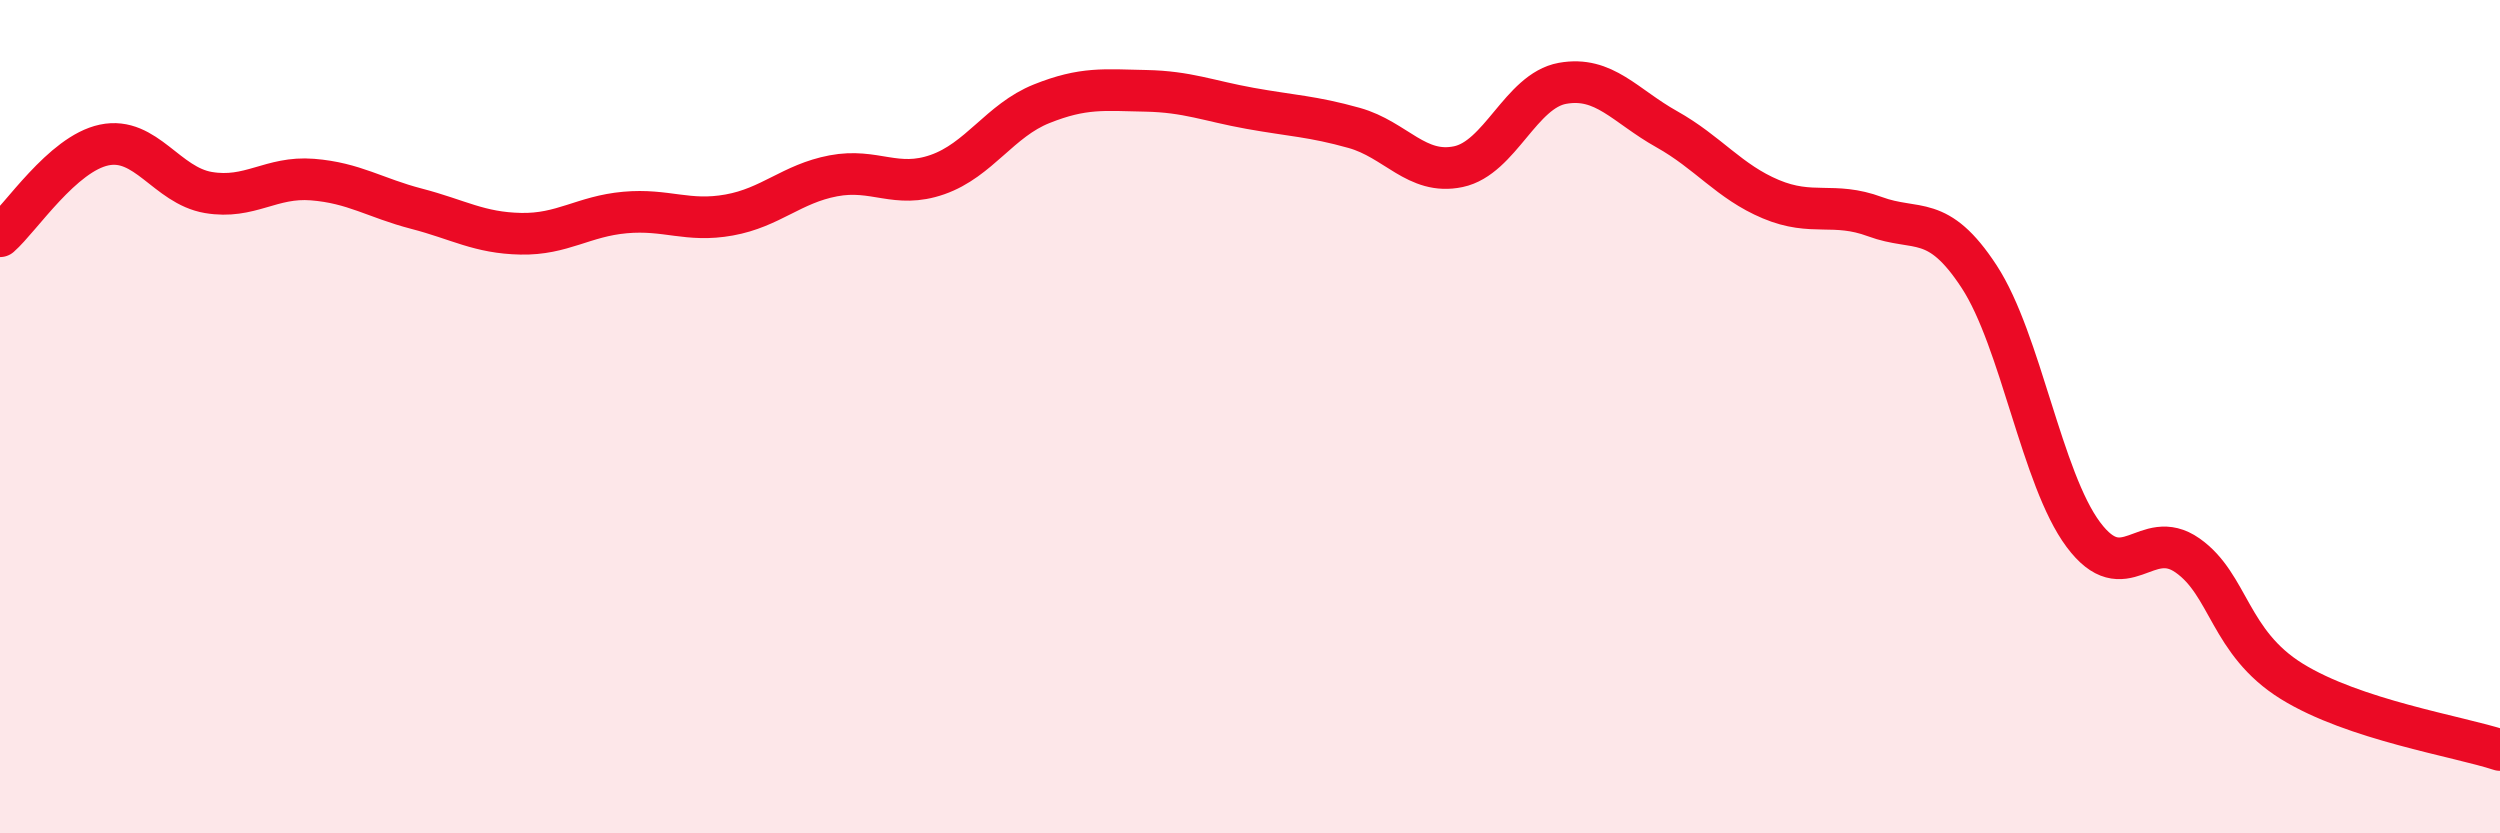
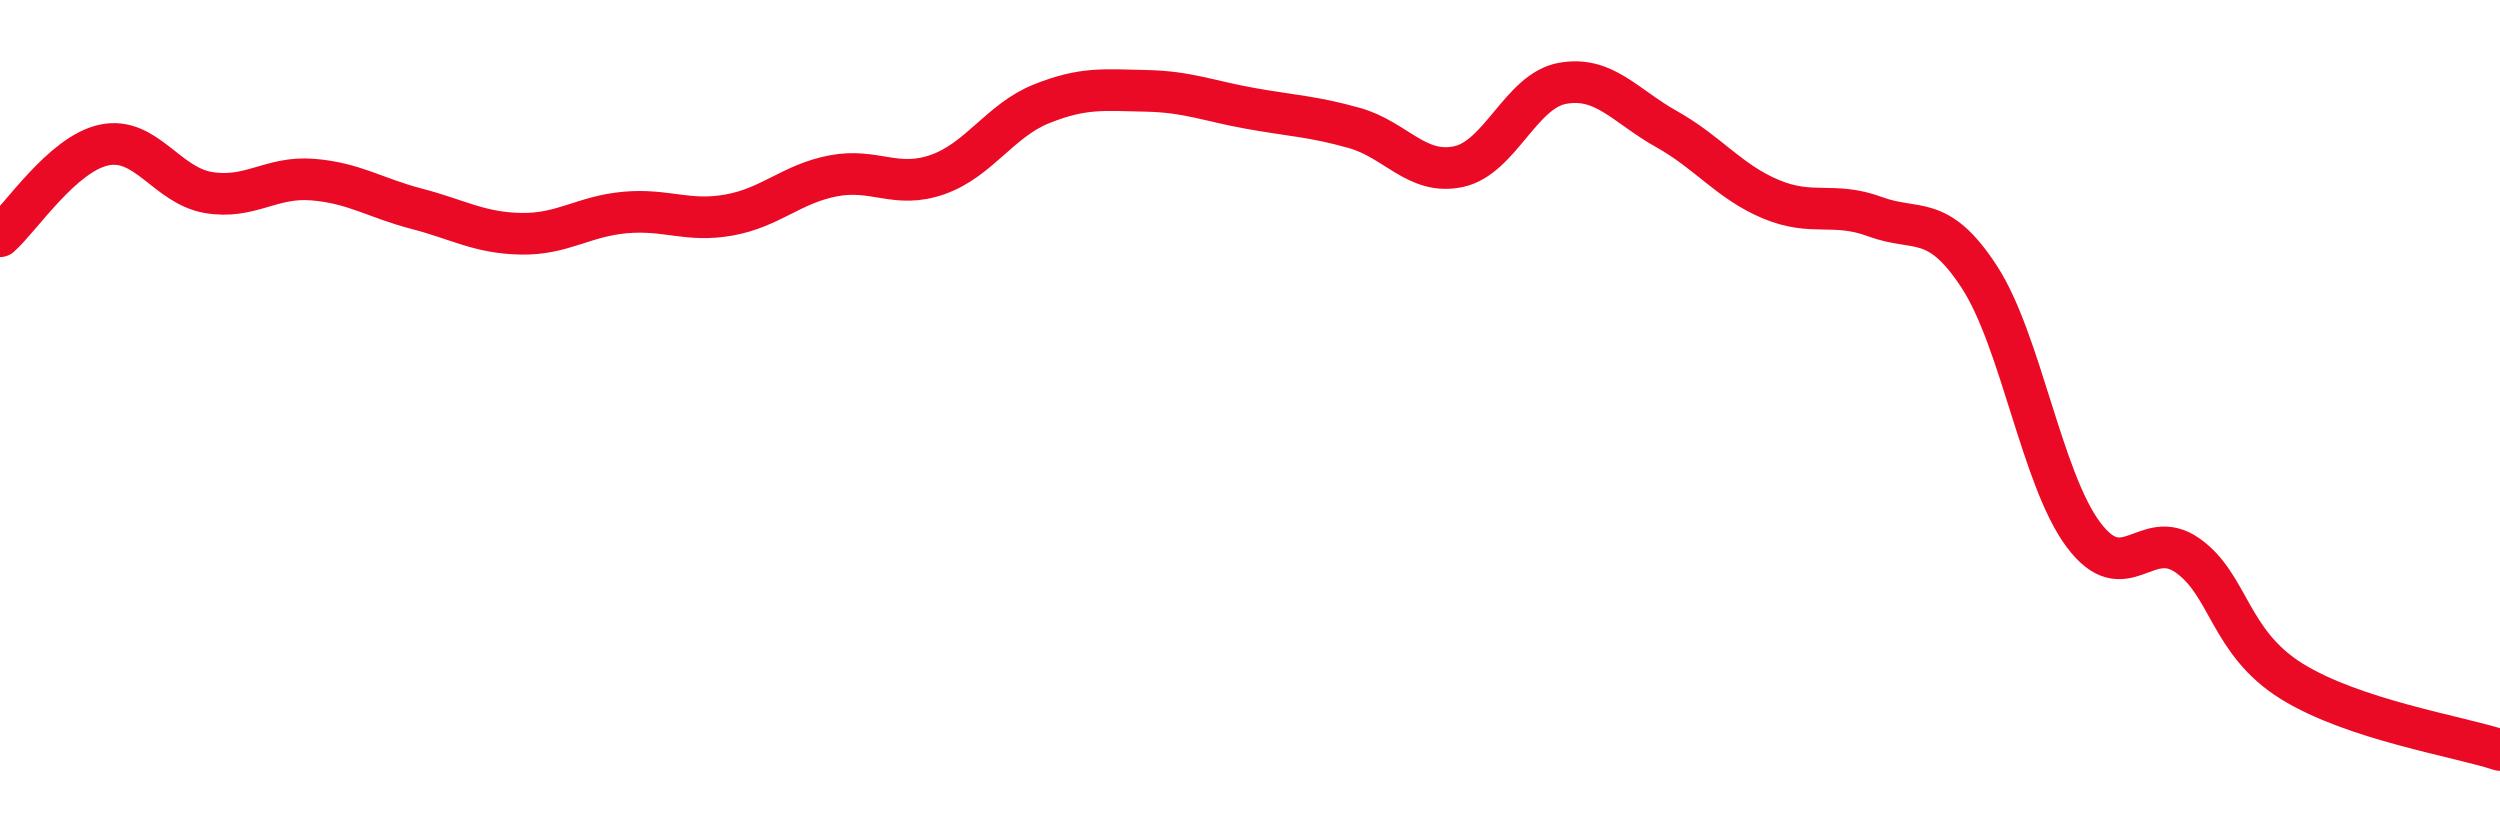
<svg xmlns="http://www.w3.org/2000/svg" width="60" height="20" viewBox="0 0 60 20">
-   <path d="M 0,5.67 C 0.5,5.23 1.5,3.69 2.5,3.48 C 3.5,3.27 4,4.45 5,4.62 C 6,4.79 6.5,4.23 7.5,4.31 C 8.5,4.39 9,4.75 10,5.01 C 11,5.27 11.5,5.59 12.5,5.61 C 13.5,5.63 14,5.19 15,5.1 C 16,5.01 16.5,5.34 17.5,5.16 C 18.5,4.98 19,4.41 20,4.22 C 21,4.03 21.5,4.54 22.5,4.19 C 23.5,3.84 24,2.89 25,2.49 C 26,2.09 26.5,2.16 27.5,2.18 C 28.5,2.2 29,2.42 30,2.6 C 31,2.78 31.5,2.79 32.5,3.07 C 33.5,3.35 34,4.21 35,4 C 36,3.79 36.5,2.18 37.5,2 C 38.5,1.82 39,2.54 40,3.1 C 41,3.66 41.5,4.36 42.5,4.78 C 43.5,5.2 44,4.83 45,5.2 C 46,5.57 46.5,5.11 47.5,6.64 C 48.5,8.17 49,11.49 50,12.83 C 51,14.17 51.5,12.63 52.5,13.33 C 53.5,14.03 53.5,15.42 55,16.35 C 56.5,17.28 59,17.67 60,18L60 20L0 20Z" fill="#EB0A25" opacity="0.1" stroke-linecap="round" stroke-linejoin="round" />
  <path d="M 0,5.67 C 0.5,5.23 1.5,3.69 2.5,3.48 C 3.5,3.27 4,4.45 5,4.62 C 6,4.79 6.5,4.23 7.5,4.31 C 8.5,4.39 9,4.75 10,5.01 C 11,5.27 11.5,5.59 12.5,5.61 C 13.5,5.63 14,5.19 15,5.1 C 16,5.01 16.5,5.34 17.5,5.16 C 18.5,4.98 19,4.41 20,4.22 C 21,4.03 21.5,4.54 22.5,4.19 C 23.5,3.84 24,2.89 25,2.49 C 26,2.09 26.5,2.16 27.5,2.18 C 28.5,2.2 29,2.42 30,2.6 C 31,2.78 31.5,2.79 32.5,3.07 C 33.5,3.35 34,4.21 35,4 C 36,3.79 36.5,2.18 37.5,2 C 38.5,1.82 39,2.54 40,3.1 C 41,3.66 41.5,4.36 42.5,4.78 C 43.5,5.2 44,4.83 45,5.2 C 46,5.57 46.5,5.11 47.5,6.64 C 48.5,8.17 49,11.49 50,12.83 C 51,14.17 51.5,12.63 52.5,13.33 C 53.5,14.03 53.5,15.42 55,16.35 C 56.5,17.28 59,17.67 60,18" stroke="#EB0A25" stroke-width="1" fill="none" stroke-linecap="round" stroke-linejoin="round" />
</svg>